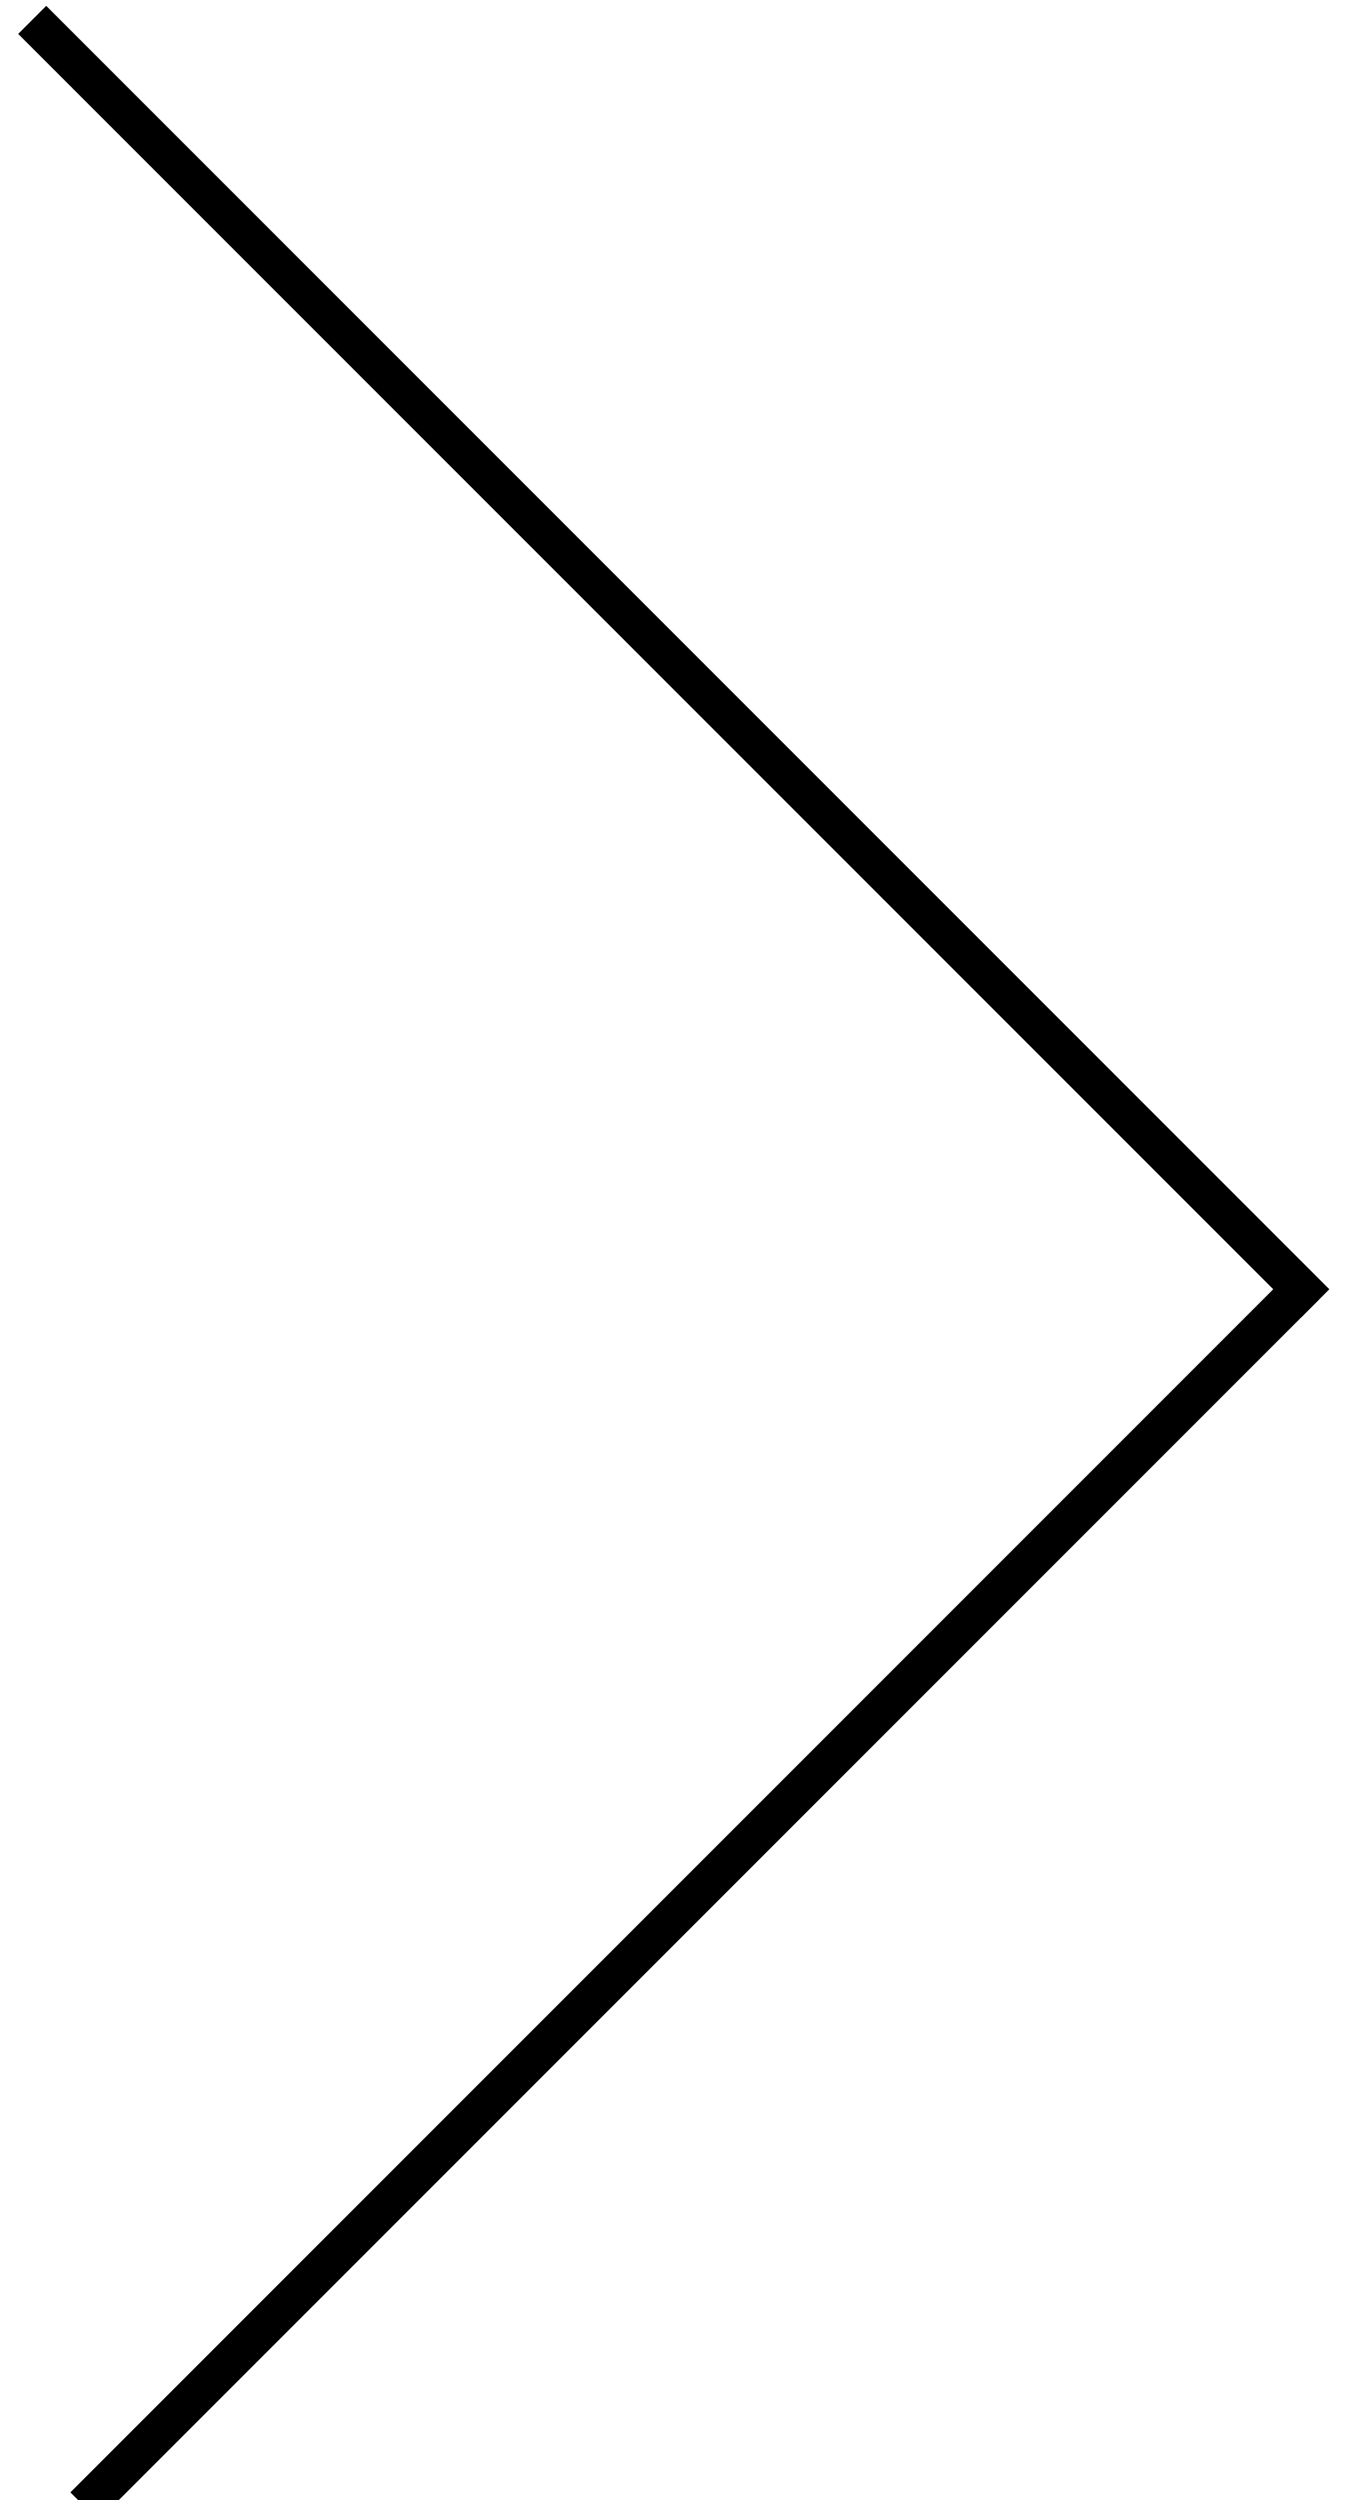
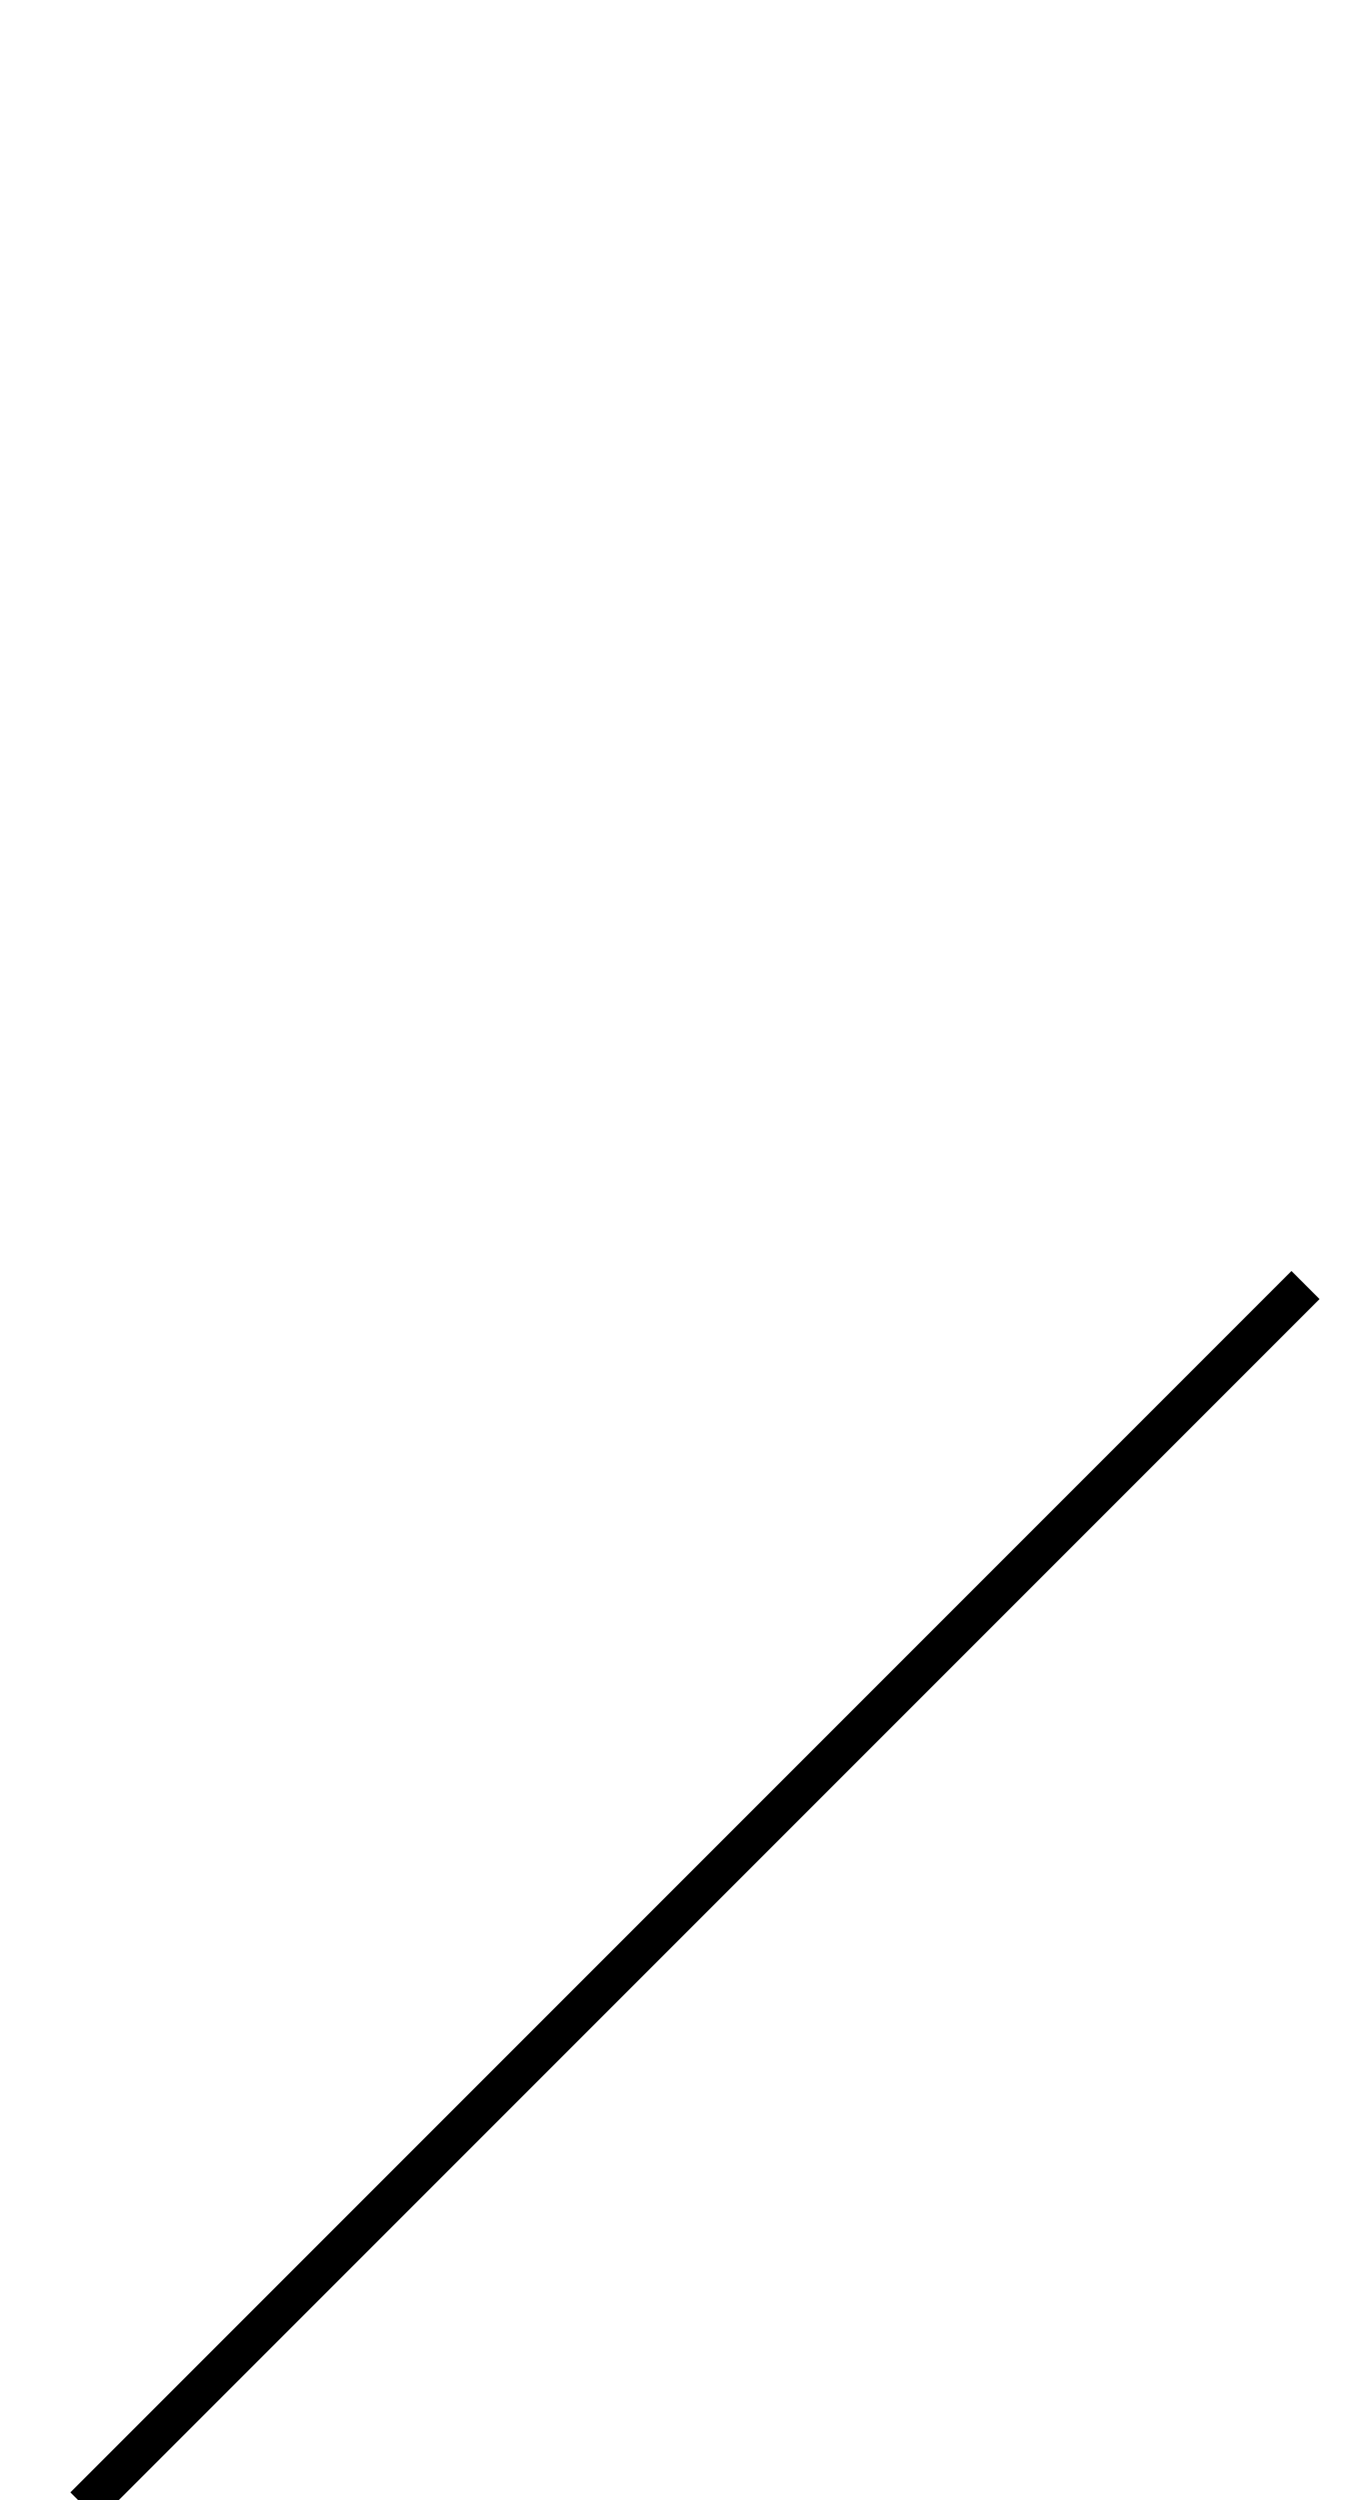
<svg xmlns="http://www.w3.org/2000/svg" width="34px" height="63px" viewBox="0 0 34 63" version="1.1">
  <title>Group 13</title>
  <desc>Created with Sketch.</desc>
  <defs />
  <g id="Design" stroke="none" stroke-width="1" fill="none" fill-rule="evenodd" stroke-linecap="square">
    <g id="Single-Product-Can-" transform="translate(-1421, -514)" stroke="#000000">
      <g id="Group-4" transform="translate(143, 290)">
        <g id="Group-13" transform="translate(1281.234, 256.234) rotate(-225) translate(-1281.234, -256.234) translate(1258.234, 232.234)">
-           <path d="M2.274,2.917 L2.274,47.651" id="Line" />
          <path d="M2.624,2.917 L45.148,2.917" id="Line" />
        </g>
      </g>
    </g>
  </g>
</svg>